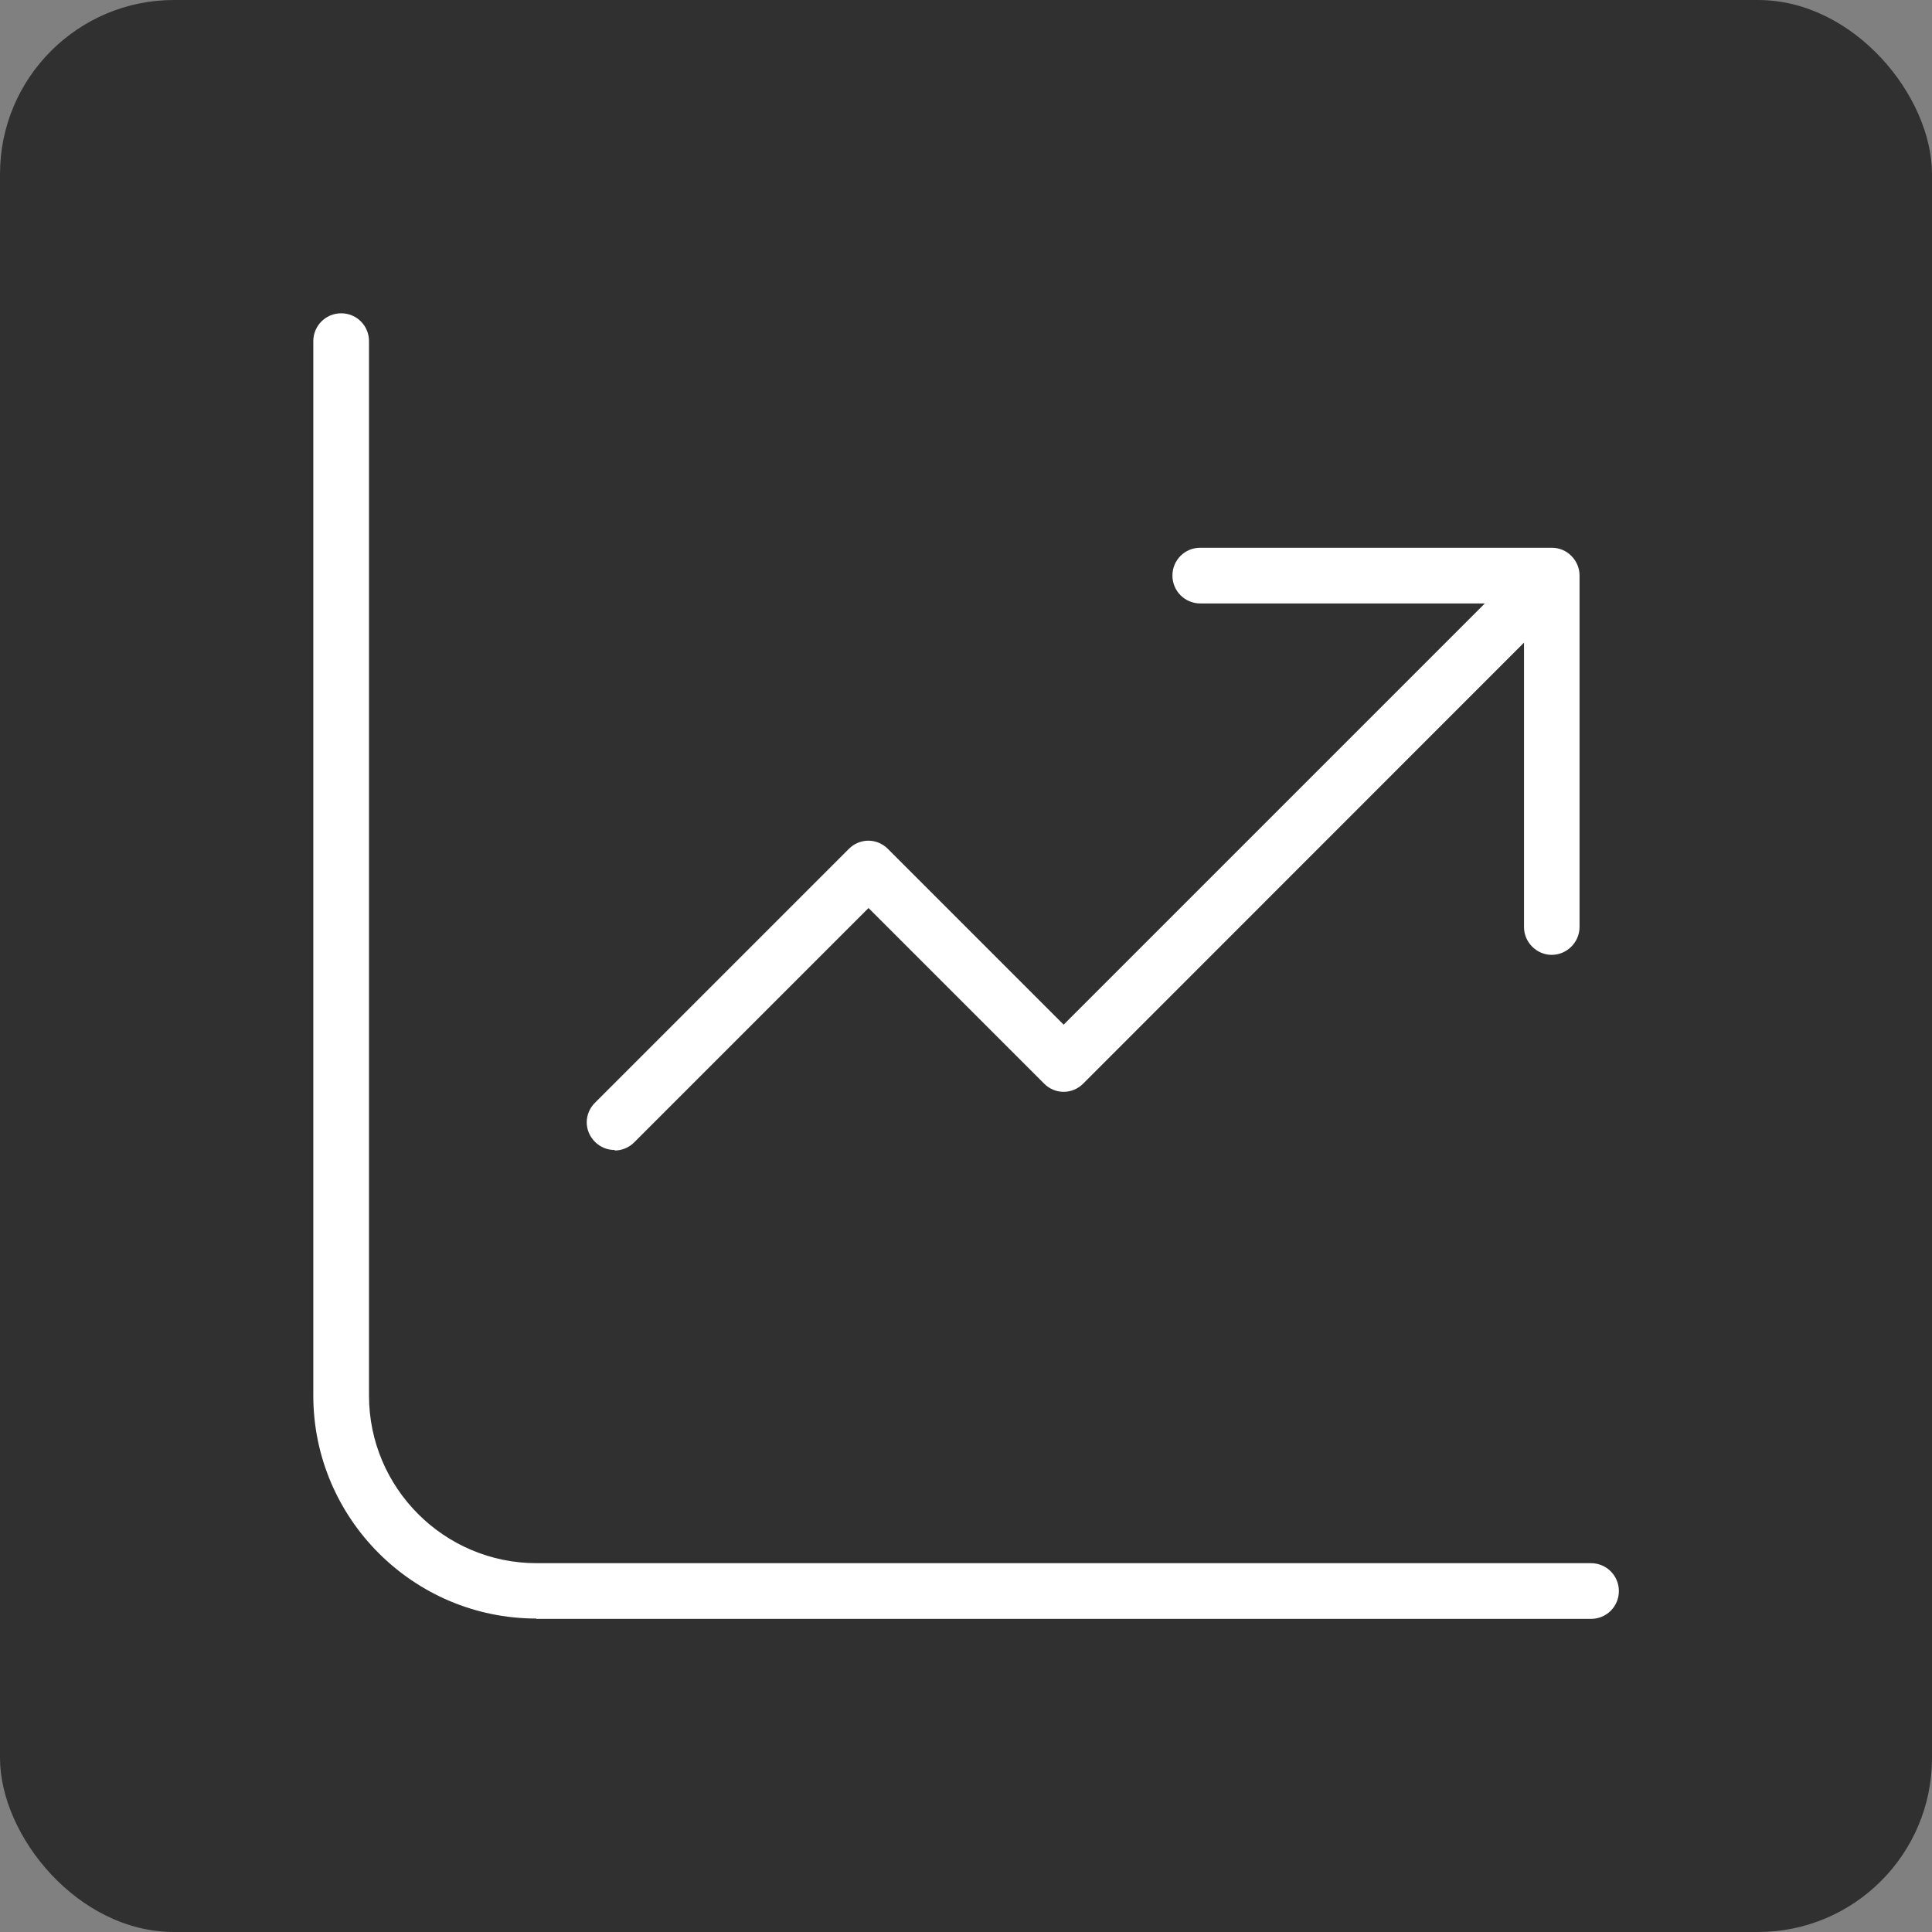
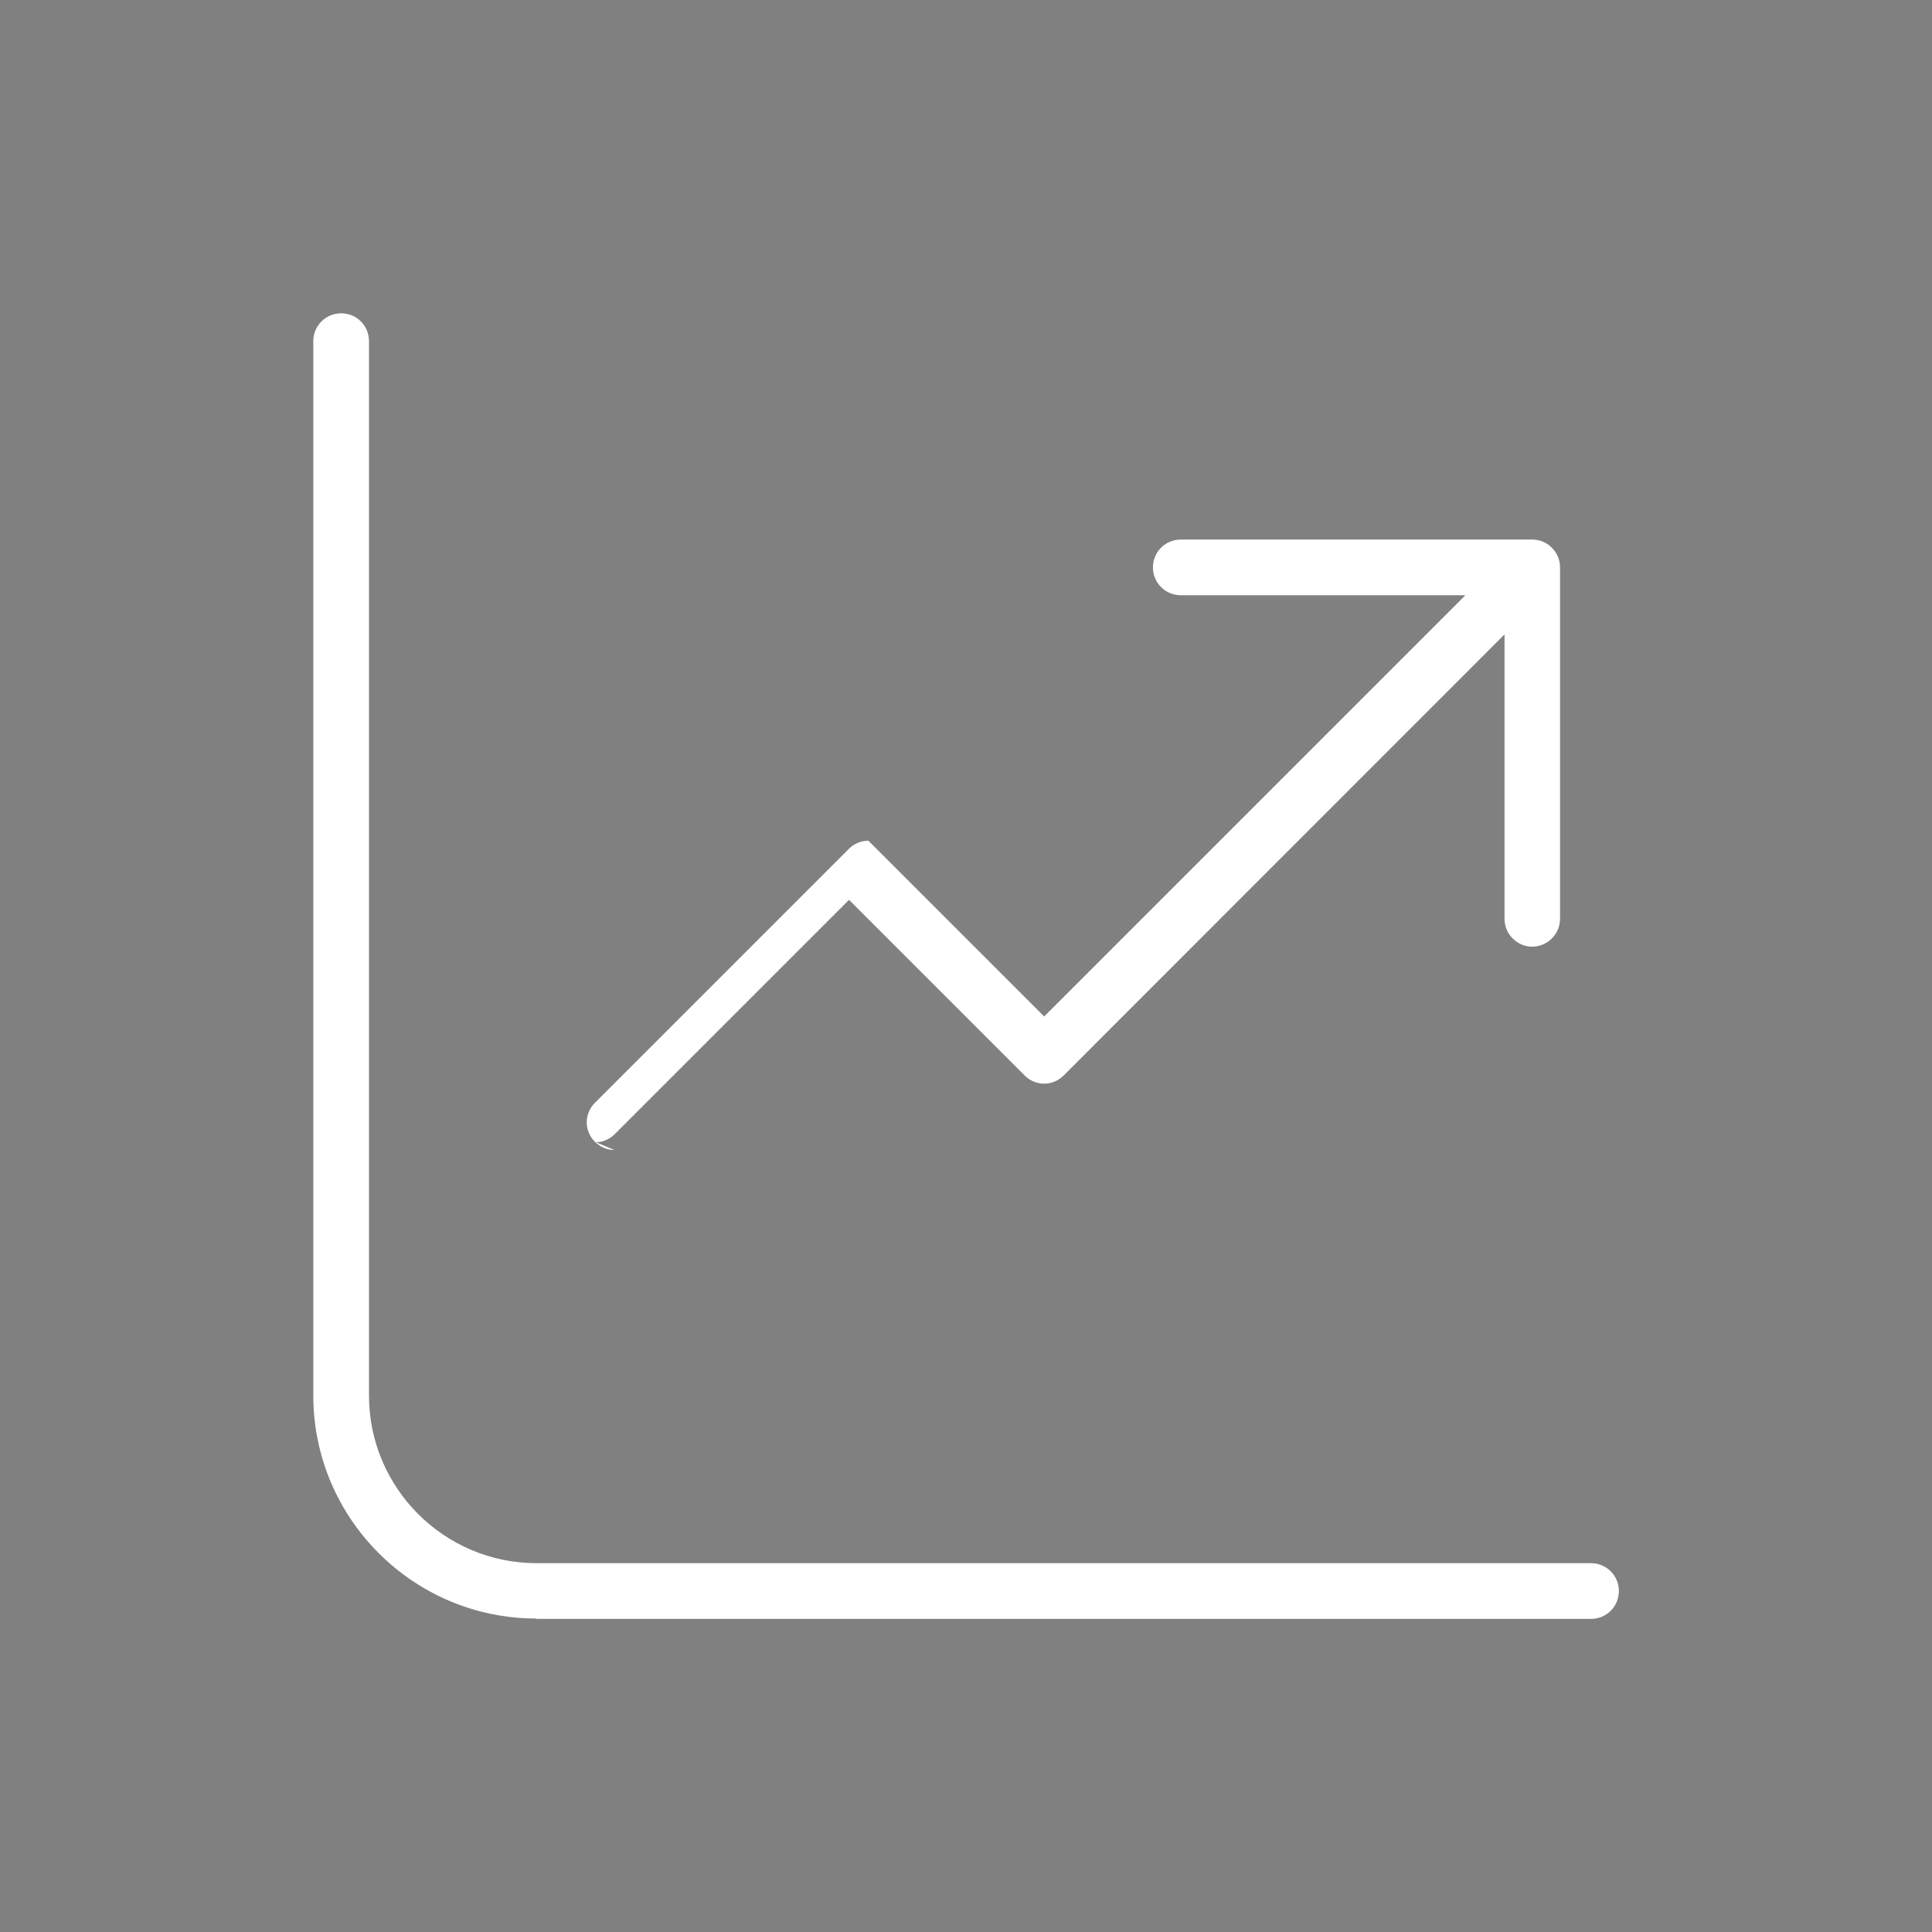
<svg xmlns="http://www.w3.org/2000/svg" id="Layer_1" data-name="Layer 1" viewBox="0 0 111 111">
  <rect x="0" y="0" width="111" height="111" fill="#808080" stroke="none" />
  <defs>
    <style>
      .cls-1 {
        fill: #fff;
      }

      .cls-1, .cls-2 {
        stroke-width: 0px;
      }

      .cls-2 {
        fill: #303030;
      }
    </style>
  </defs>
-   <rect class="cls-2" width="111" height="111" rx="10" ry="10" />
-   <path class="cls-1" d="m30.81,92.99c-7.06,0-12.81-5.75-12.81-12.81V19.6c0-.88.71-1.6,1.6-1.6s1.6.71,1.6,1.6v60.58c0,5.31,4.32,9.63,9.63,9.63h60.58c.88,0,1.6.71,1.6,1.6s-.71,1.6-1.6,1.6H30.81Zm4.49-26.92c-.42,0-.82-.17-1.12-.47s-.47-.7-.47-1.12.17-.82.47-1.12l14.59-14.59c.3-.3.7-.47,1.12-.47s.82.17,1.12.47l10.1,10.1,24.2-24.2h-16.35c-.88,0-1.6-.71-1.6-1.6s.71-1.6,1.6-1.6h20.2c.42,0,.83.17,1.12.47.3.3.47.7.47,1.12v20.2c0,.88-.73,1.6-1.6,1.6-.42,0-.82-.17-1.12-.47s-.47-.7-.47-1.12v-16.35l-25.33,25.34c-.3.3-.7.47-1.12.47s-.82-.17-1.12-.47l-10.09-10.09-13.46,13.46c-.3.3-.7.47-1.12.47v-.02Z" />
+   <path class="cls-1" d="m30.81,92.99c-7.06,0-12.81-5.75-12.81-12.81V19.6c0-.88.71-1.6,1.6-1.6s1.6.71,1.6,1.6v60.58c0,5.31,4.32,9.63,9.63,9.63h60.58c.88,0,1.6.71,1.6,1.6s-.71,1.6-1.6,1.6H30.81Zm4.49-26.92c-.42,0-.82-.17-1.12-.47s-.47-.7-.47-1.12.17-.82.47-1.12l14.59-14.59c.3-.3.7-.47,1.12-.47l10.1,10.1,24.2-24.2h-16.35c-.88,0-1.6-.71-1.6-1.6s.71-1.6,1.6-1.6h20.2c.42,0,.83.17,1.12.47.3.3.47.7.47,1.12v20.2c0,.88-.73,1.6-1.6,1.6-.42,0-.82-.17-1.12-.47s-.47-.7-.47-1.12v-16.35l-25.33,25.34c-.3.3-.7.47-1.12.47s-.82-.17-1.12-.47l-10.09-10.09-13.46,13.46c-.3.3-.7.47-1.12.47v-.02Z" />
</svg>